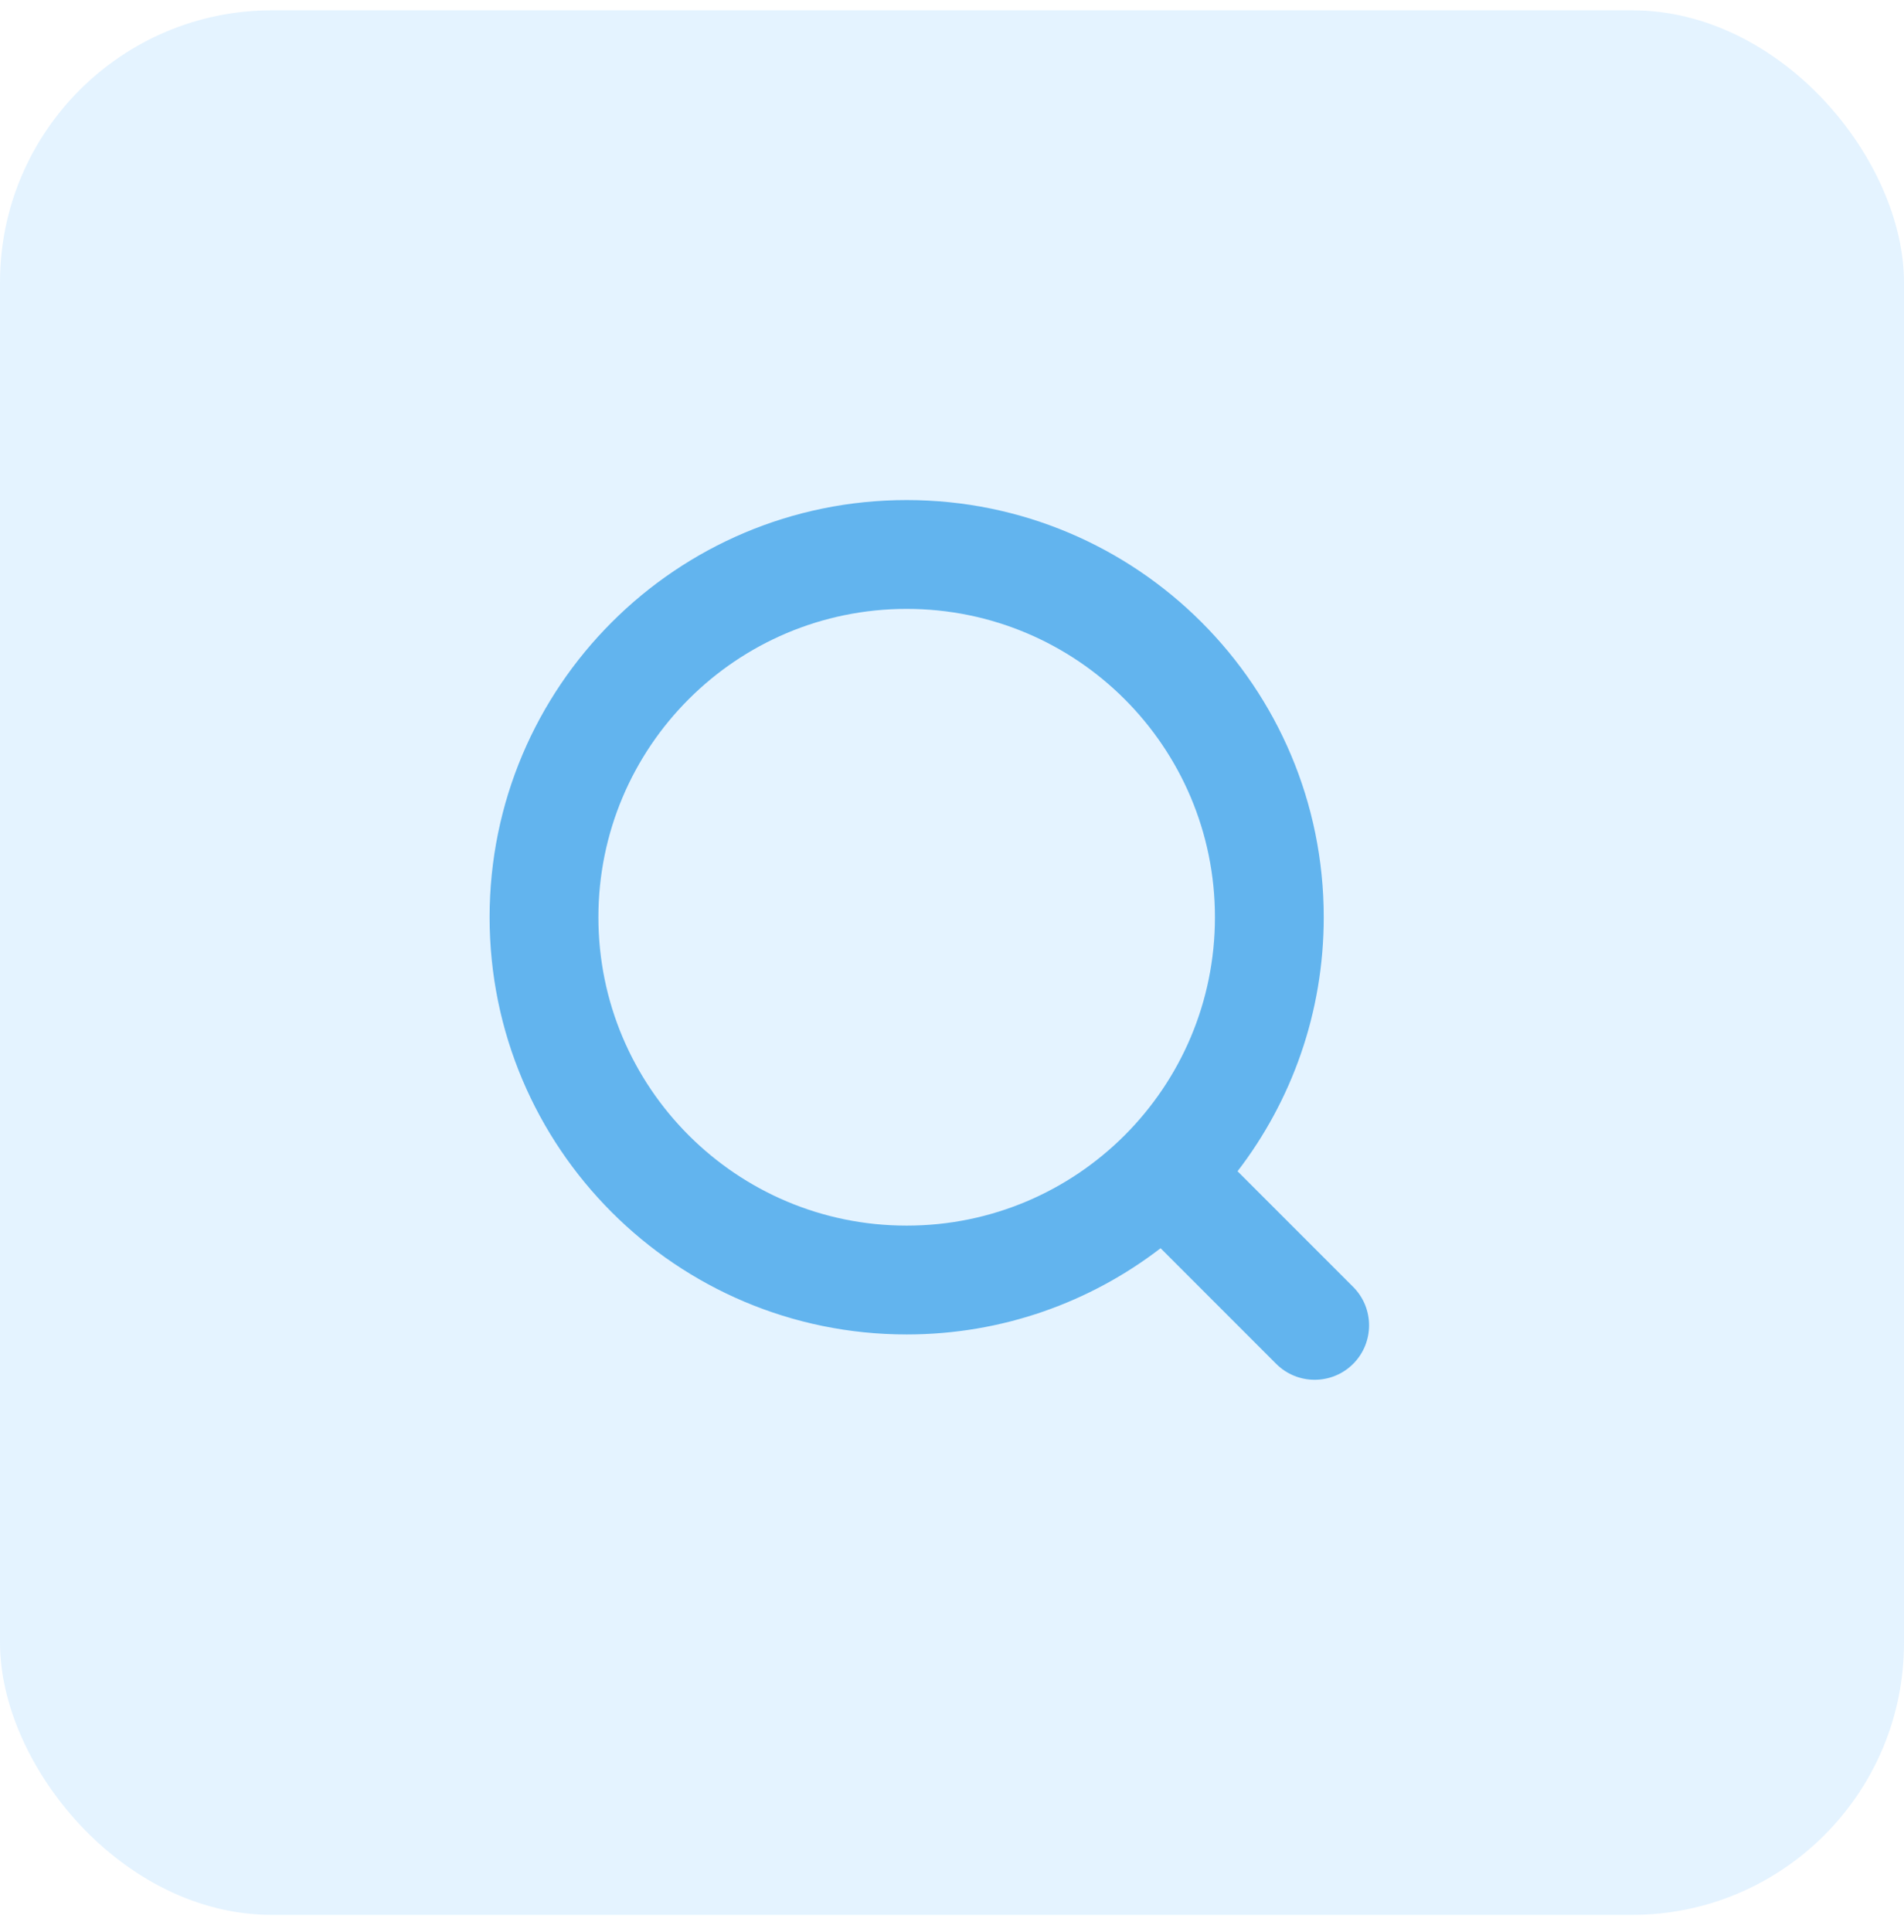
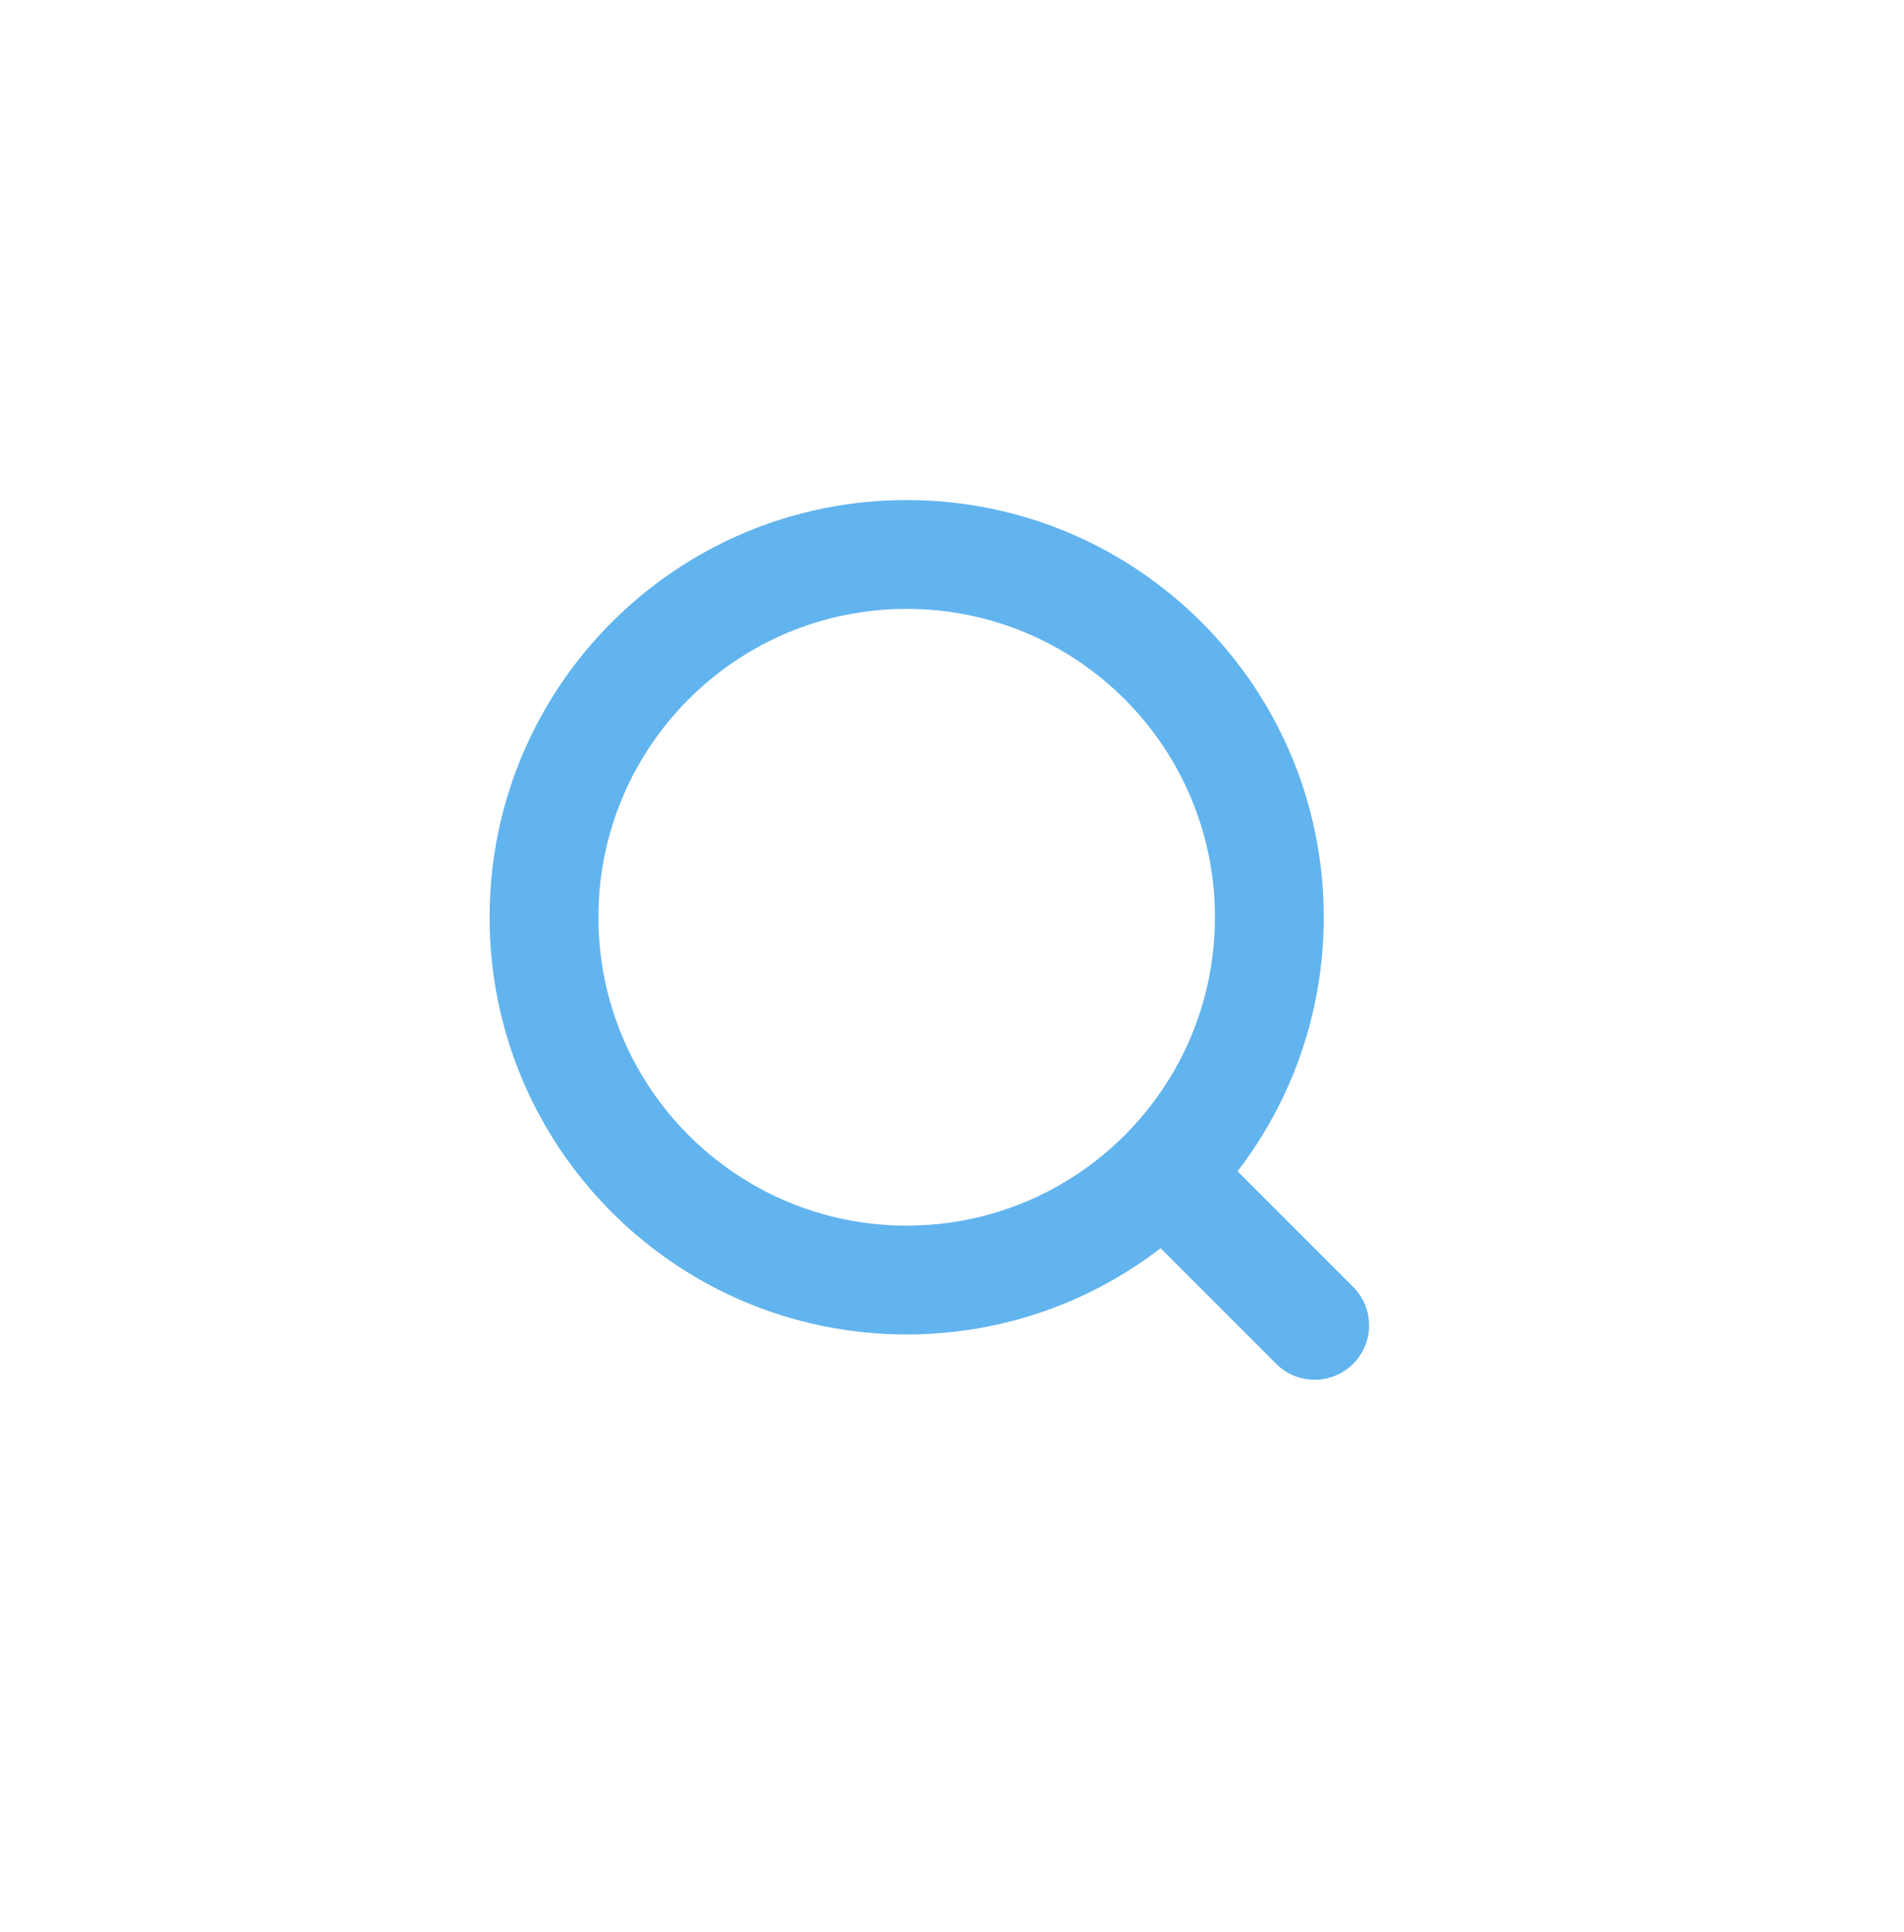
<svg xmlns="http://www.w3.org/2000/svg" width="70" height="71" viewBox="0 0 70 71" fill="none">
-   <rect opacity="0.2" y="0.379" width="70" height="70" rx="10" fill="#79C6FE" />
  <path fill-rule="evenodd" clip-rule="evenodd" d="M22 33.712C22 27.453 27.074 22.379 33.333 22.379C39.593 22.379 44.667 27.453 44.667 33.712C44.667 39.971 39.593 45.046 33.333 45.046C27.074 45.046 22 39.971 22 33.712ZM33.333 18.379C24.865 18.379 18 25.244 18 33.712C18 42.181 24.865 49.046 33.333 49.046C36.846 49.046 40.084 47.864 42.669 45.877L46.919 50.127C47.7 50.907 48.967 50.907 49.748 50.127C50.529 49.345 50.529 48.079 49.748 47.298L45.498 43.048C47.485 40.463 48.667 37.225 48.667 33.712C48.667 25.244 41.802 18.379 33.333 18.379Z" fill="#62B4EE" />
</svg>